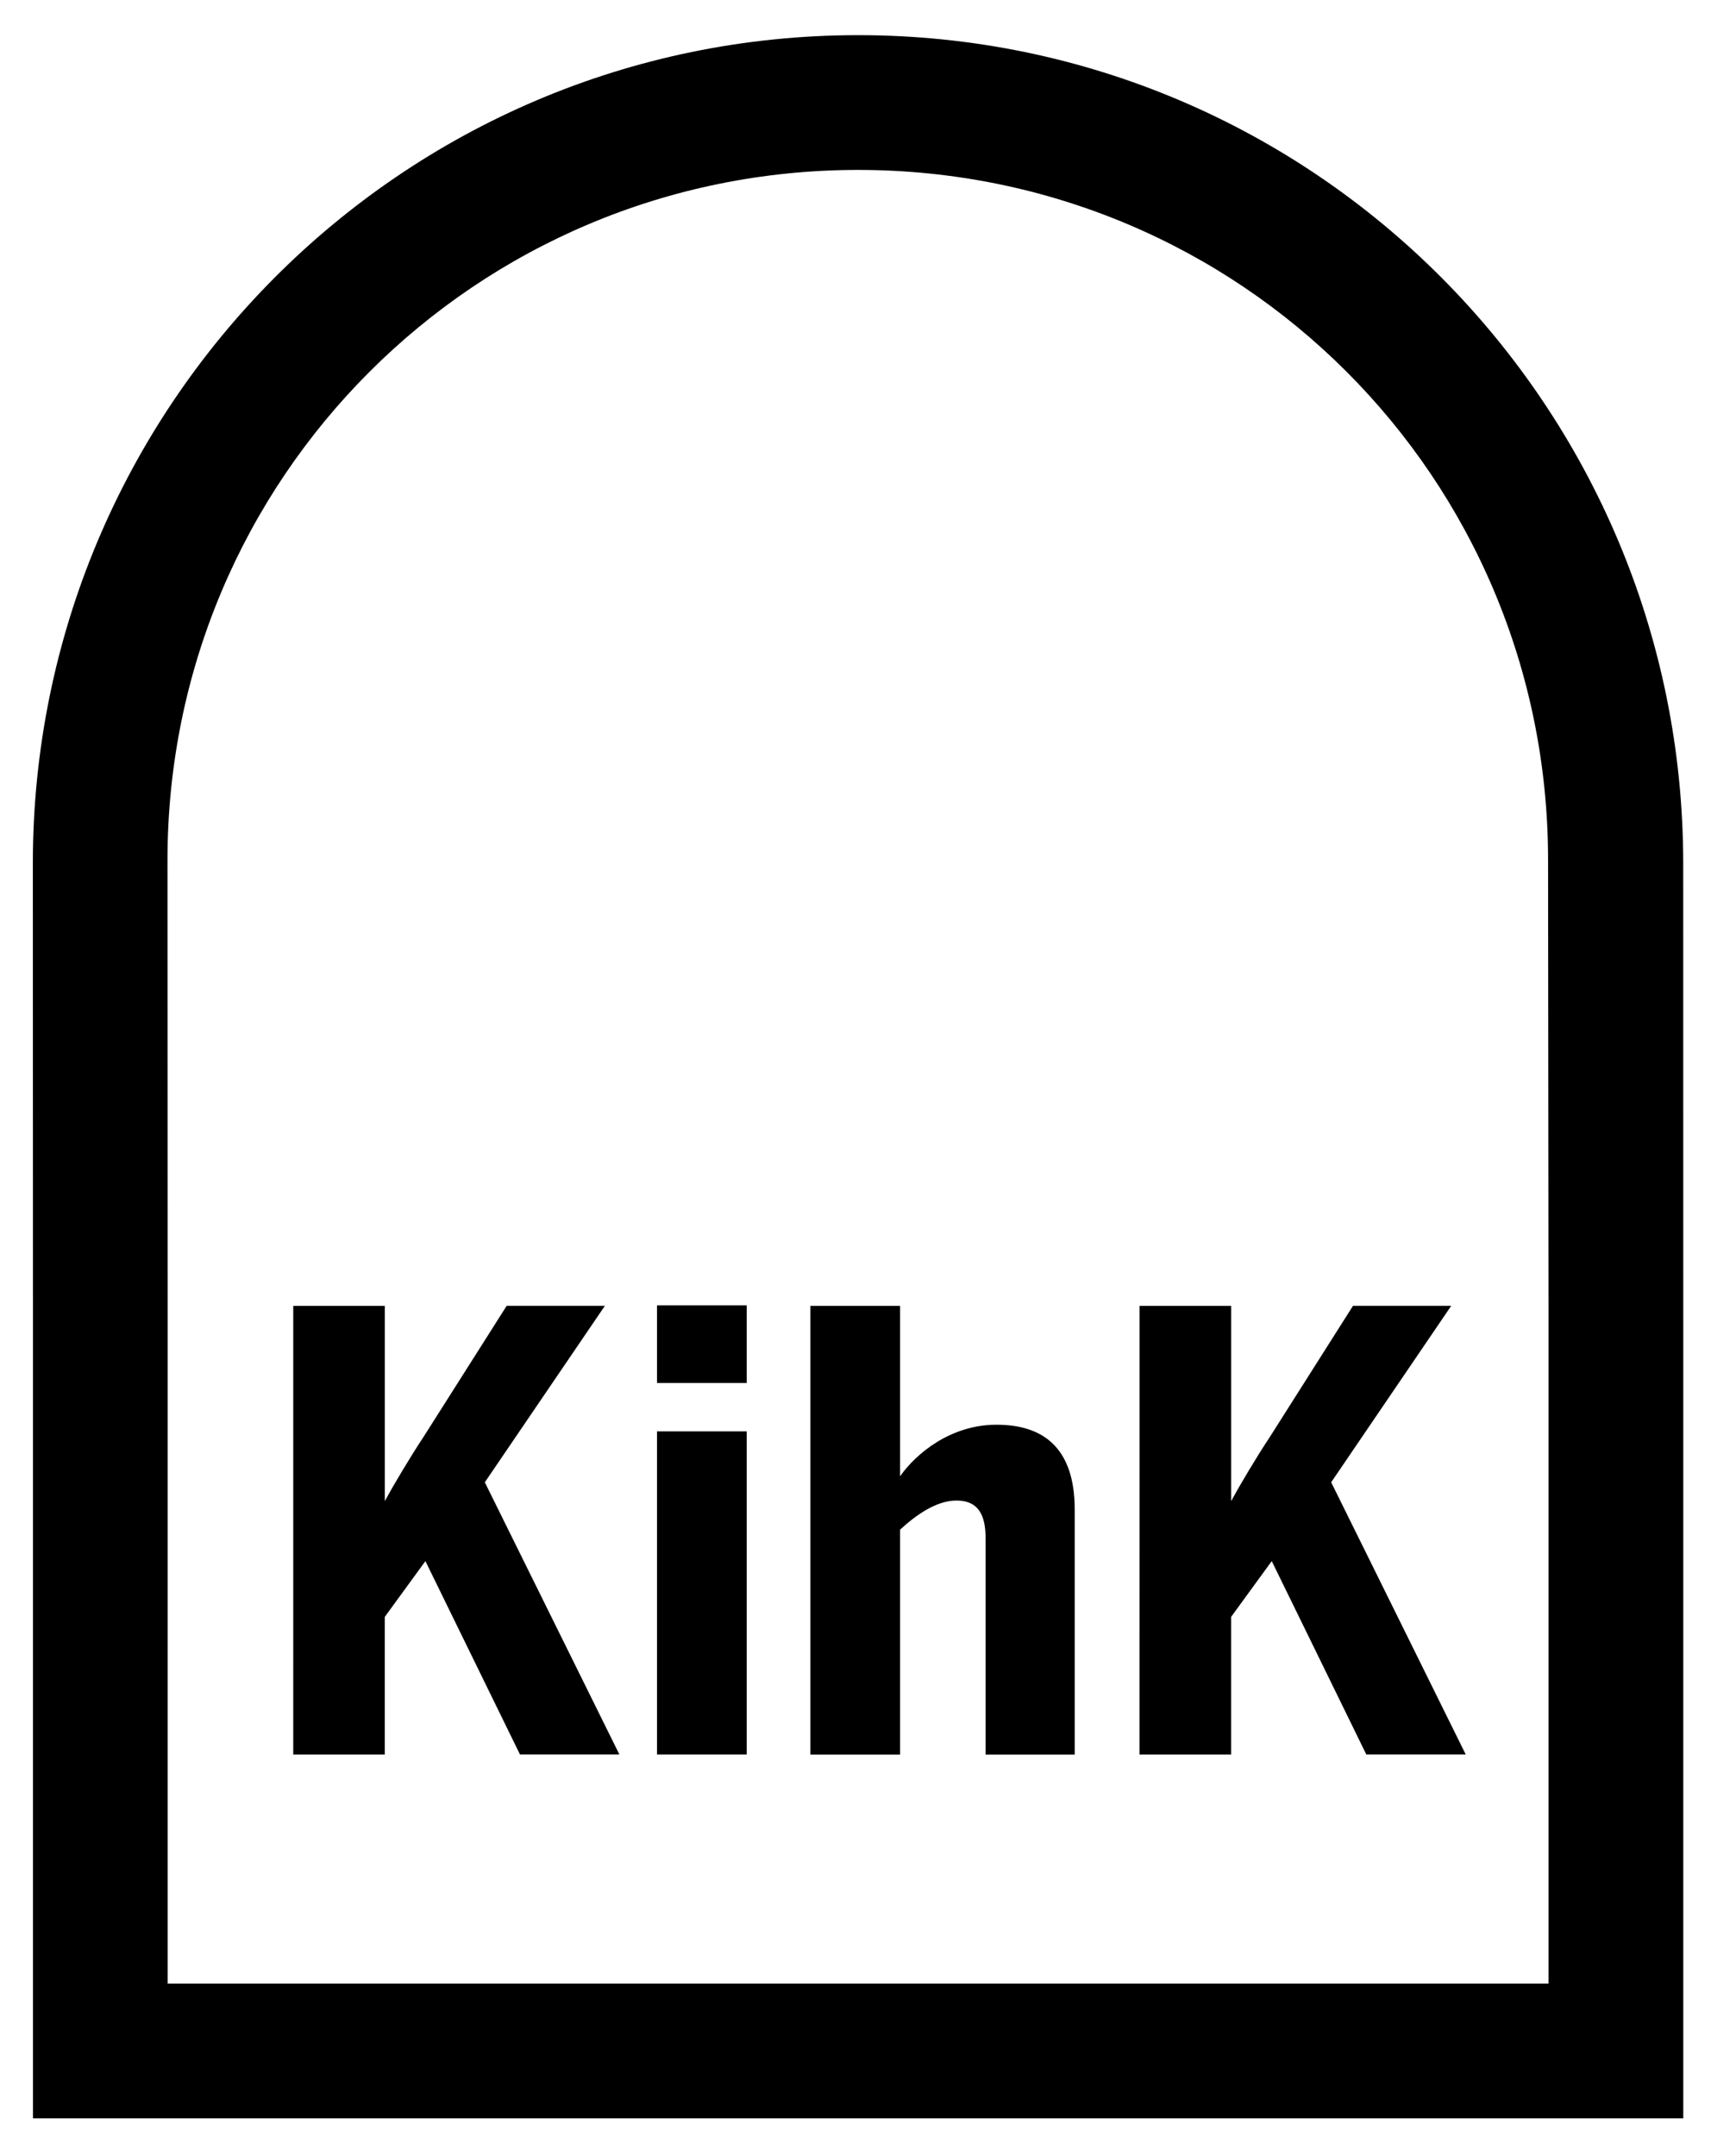
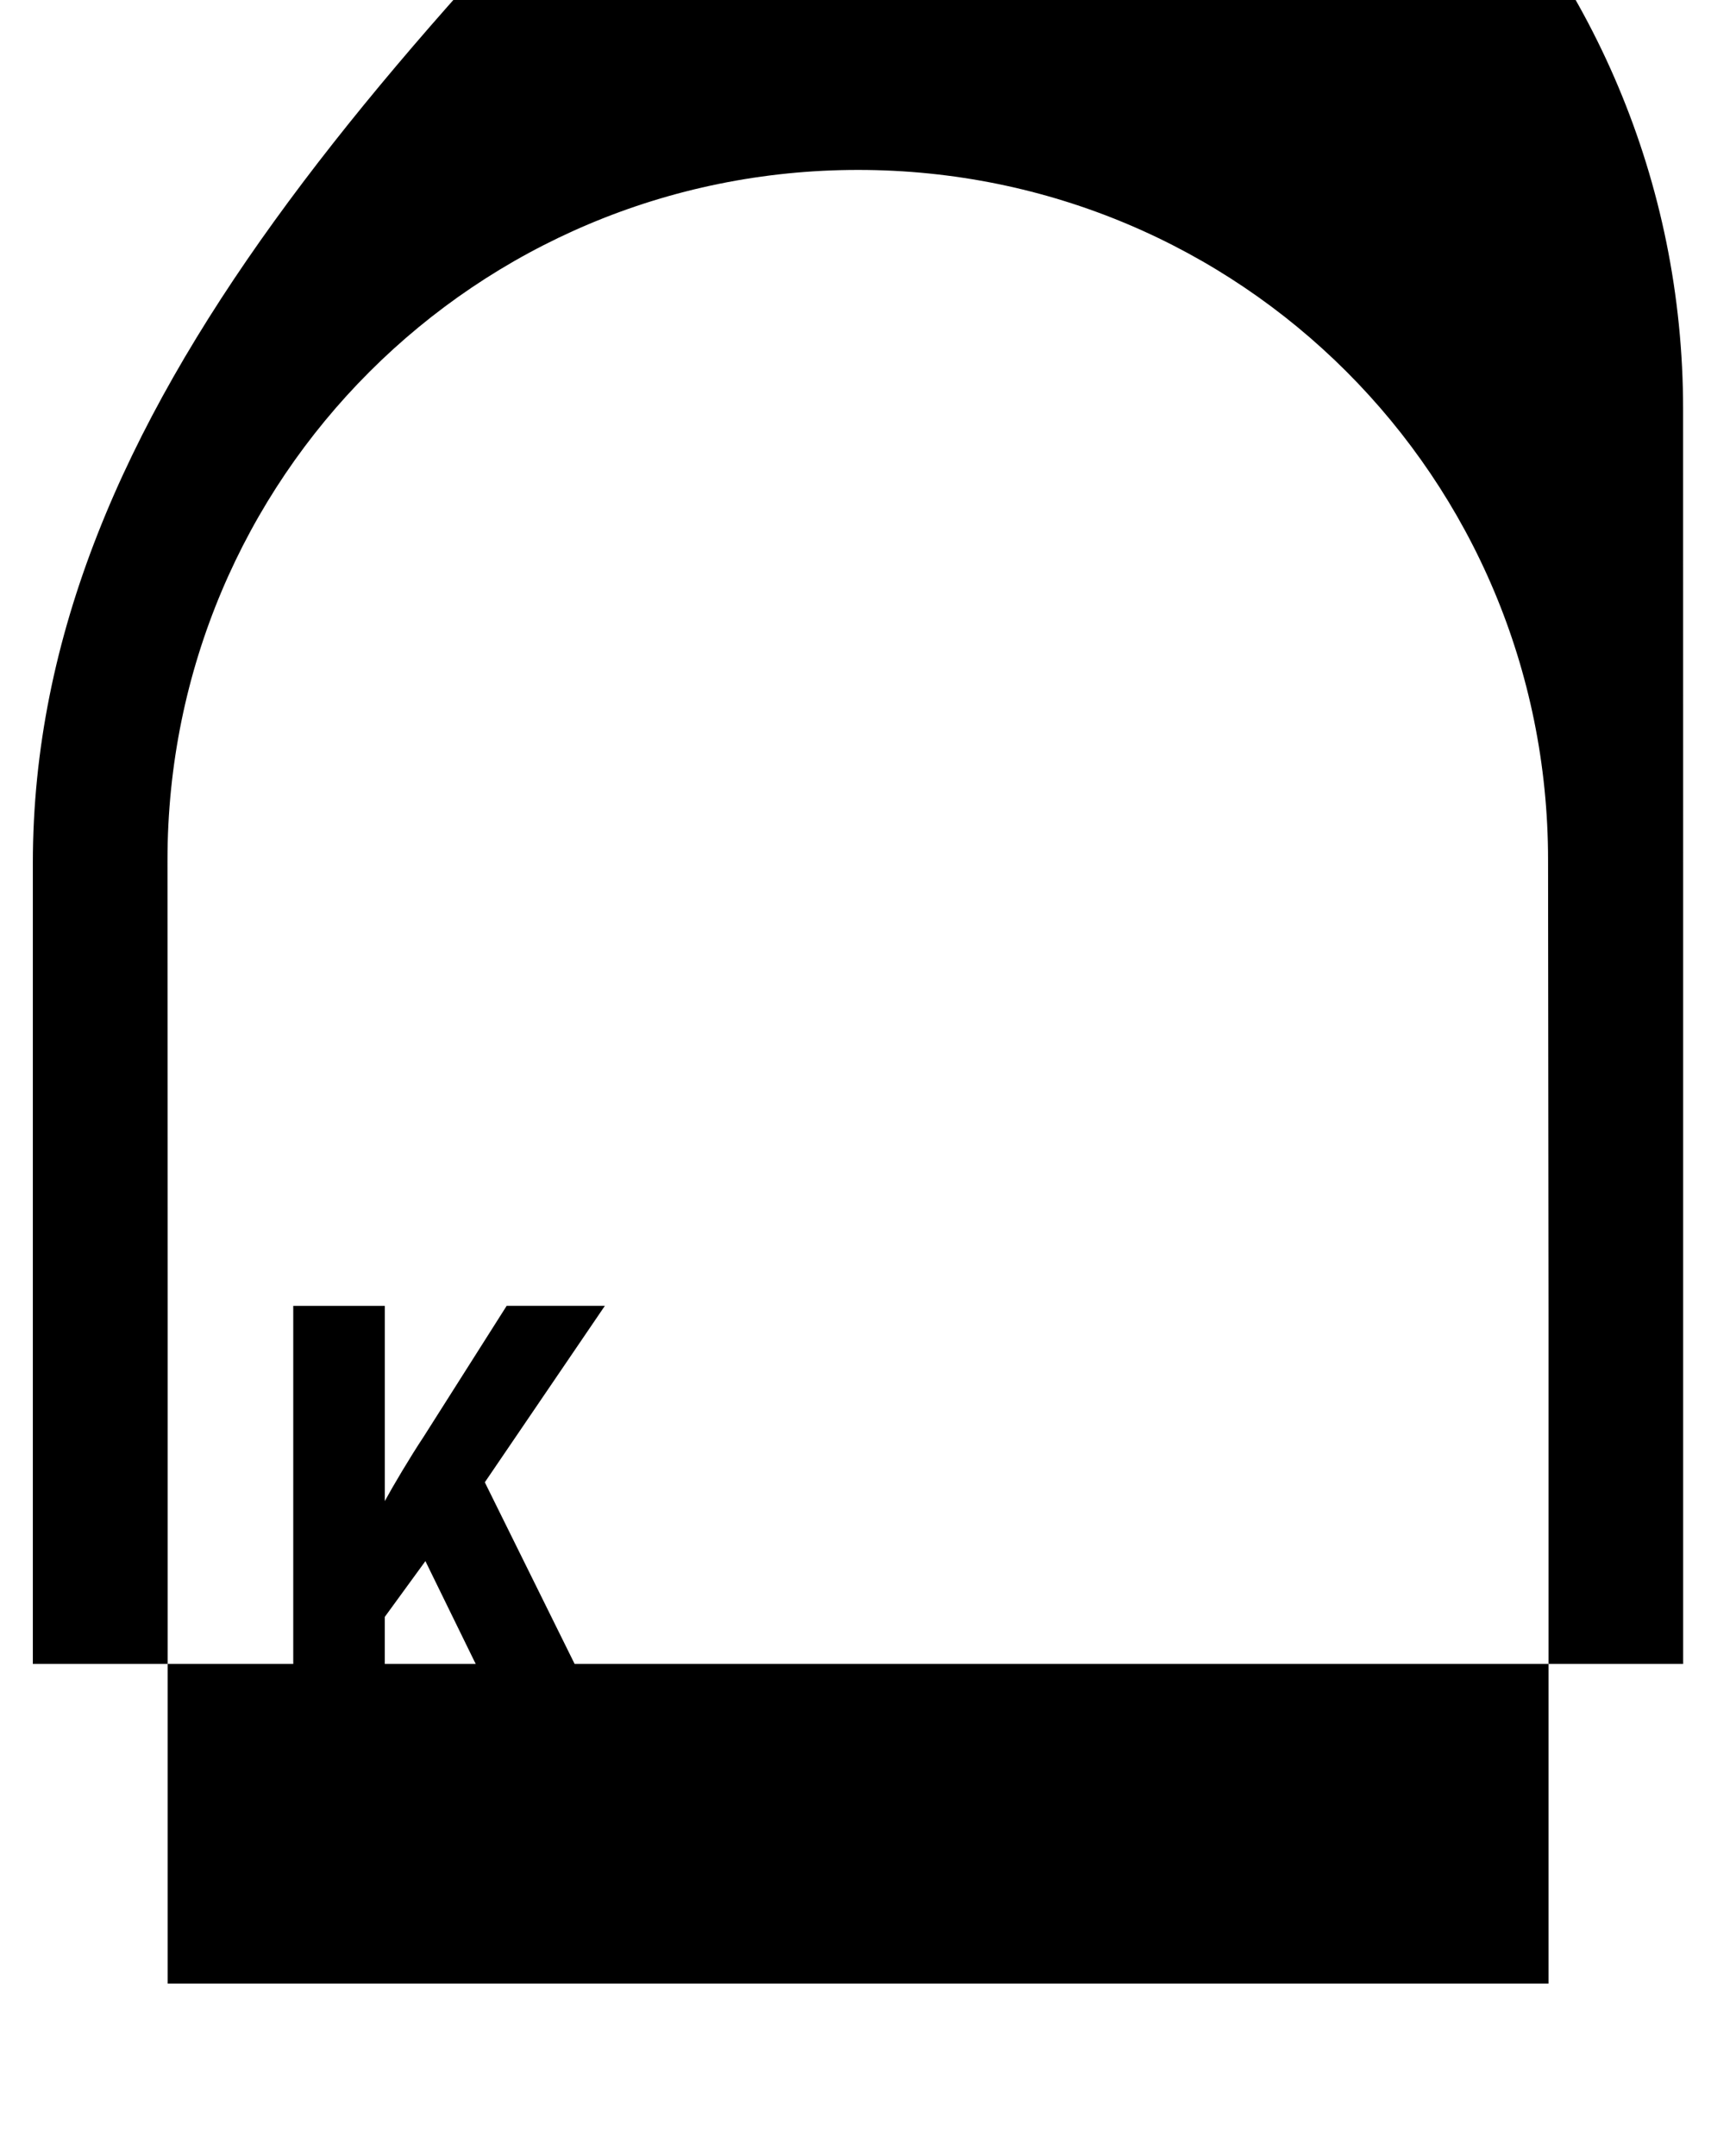
<svg xmlns="http://www.w3.org/2000/svg" version="1.1" id="Laag_1" x="0px" y="0px" width="127px" height="160px" viewBox="0 0 127 160" enable-background="new 0 0 127 160" xml:space="preserve">
  <g>
-     <path d="M2.438,64.066c0,0.031,0.009,33.729,0.009,33.729v59.431h122.495c0,0,0-59.42,0-59.447c0-0.034-0.004-33.682-0.004-33.682   c0-33.918-27.355-61.487-61.242-61.487C29.807,2.611,2.438,30.181,2.438,64.066z M12.446,97.766c0-0.031-0.014-33.923-0.014-33.923   c0-28.343,22.888-51.231,51.261-51.231s51.213,22.839,51.213,51.212l0.035,33.941c0,0,0,41.213,0,49.461   c-8.707,0-93.79,0-102.496,0C12.446,138.979,12.446,97.766,12.446,97.766z" />
+     <path d="M2.438,64.066v59.431h122.495c0,0,0-59.42,0-59.447c0-0.034-0.004-33.682-0.004-33.682   c0-33.918-27.355-61.487-61.242-61.487C29.807,2.611,2.438,30.181,2.438,64.066z M12.446,97.766c0-0.031-0.014-33.923-0.014-33.923   c0-28.343,22.888-51.231,51.261-51.231s51.213,22.839,51.213,51.212l0.035,33.941c0,0,0,41.213,0,49.461   c-8.707,0-93.79,0-102.496,0C12.446,138.979,12.446,97.766,12.446,97.766z" />
  </g>
  <g>
    <path d="M21.767,96.923h6.795v14.49c0.584-1.08,1.89-3.285,2.879-4.771l6.166-9.721h7.289l-8.91,13.096l9.99,20.205h-7.379   l-7.021-14.355l-3.016,4.141v10.215h-6.794L21.767,96.923L21.767,96.923z" />
-     <rect x="48.766" y="96.886" width="6.659" height="5.761" />
-     <rect x="48.766" y="106.238" width="6.659" height="23.984" />
-     <path d="M60.15,96.923h6.66v12.646c1.17-1.666,3.734-3.825,7.154-3.825c3.422,0,5.807,1.665,5.807,6.301v18.181h-6.615v-16.065   c0-1.845-0.631-2.79-2.16-2.79c-1.53,0-3.061,1.125-4.186,2.16v16.695h-6.66V96.923z" />
-     <path d="M84.586,96.923h6.795v14.49c0.585-1.08,1.891-3.285,2.881-4.771l6.164-9.721h7.29l-8.909,13.096l9.989,20.205h-7.38   l-7.02-14.355l-3.017,4.141v10.215h-6.795L84.586,96.923L84.586,96.923z" />
  </g>
</svg>